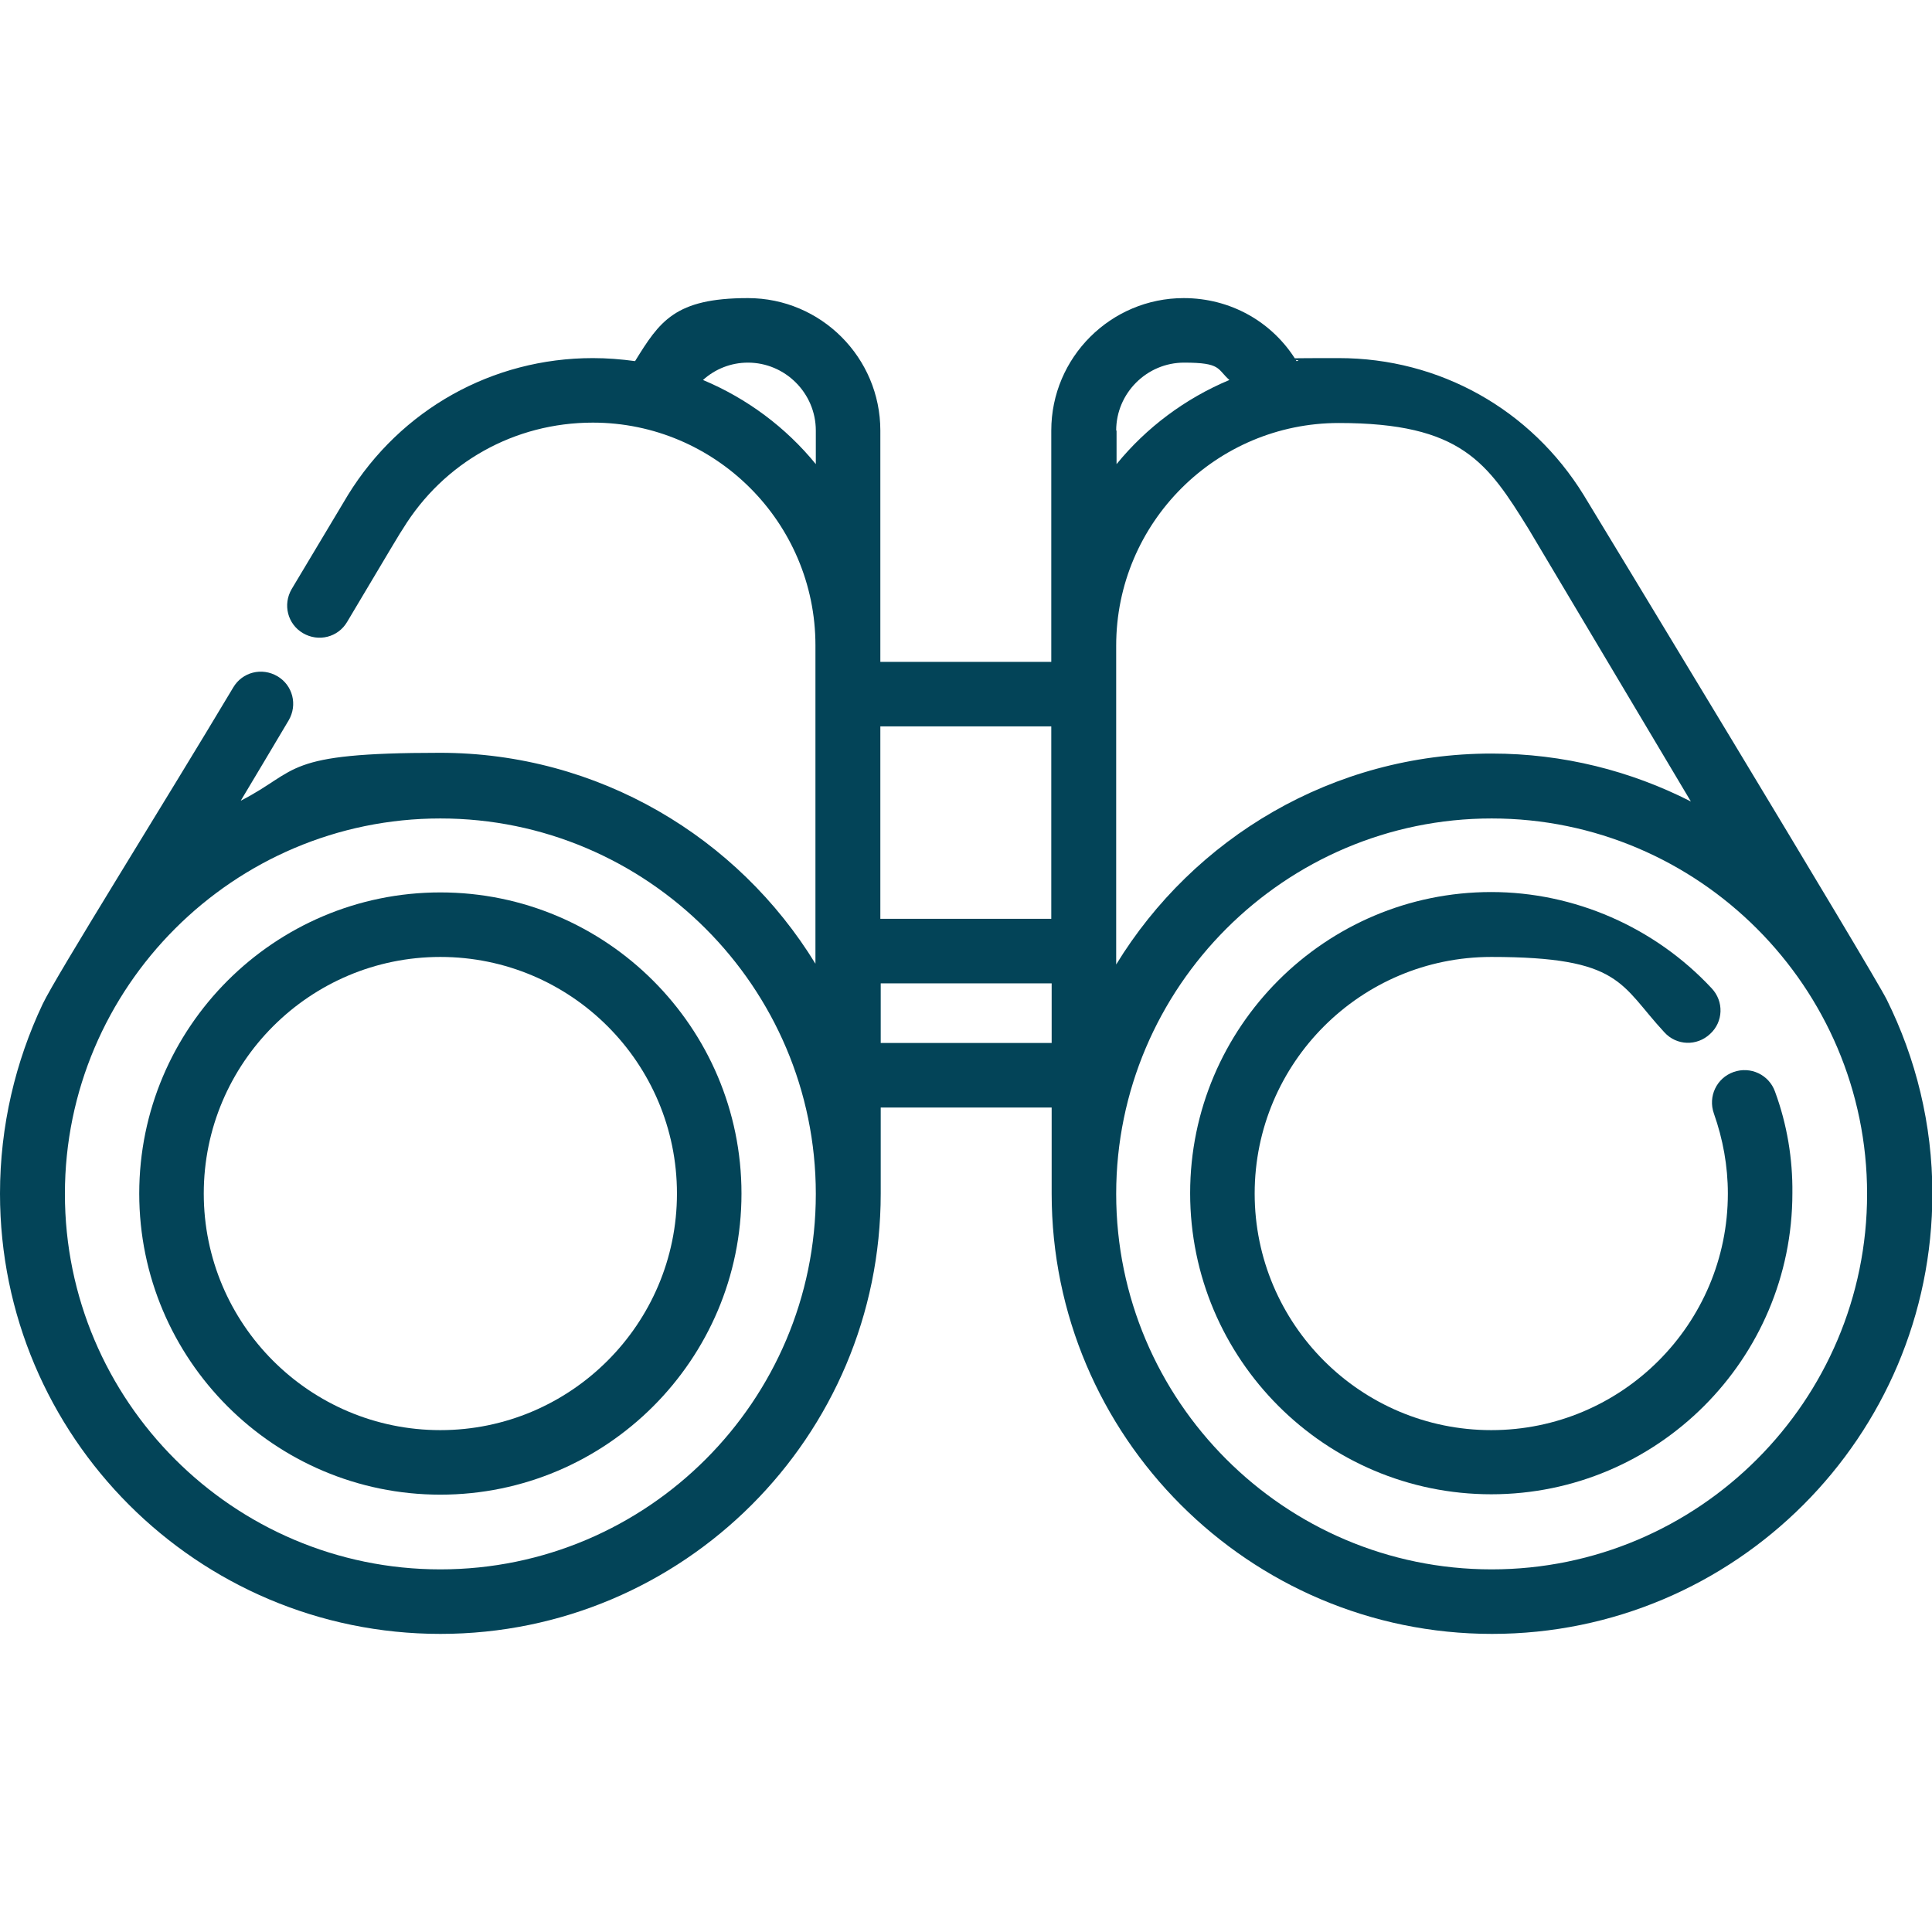
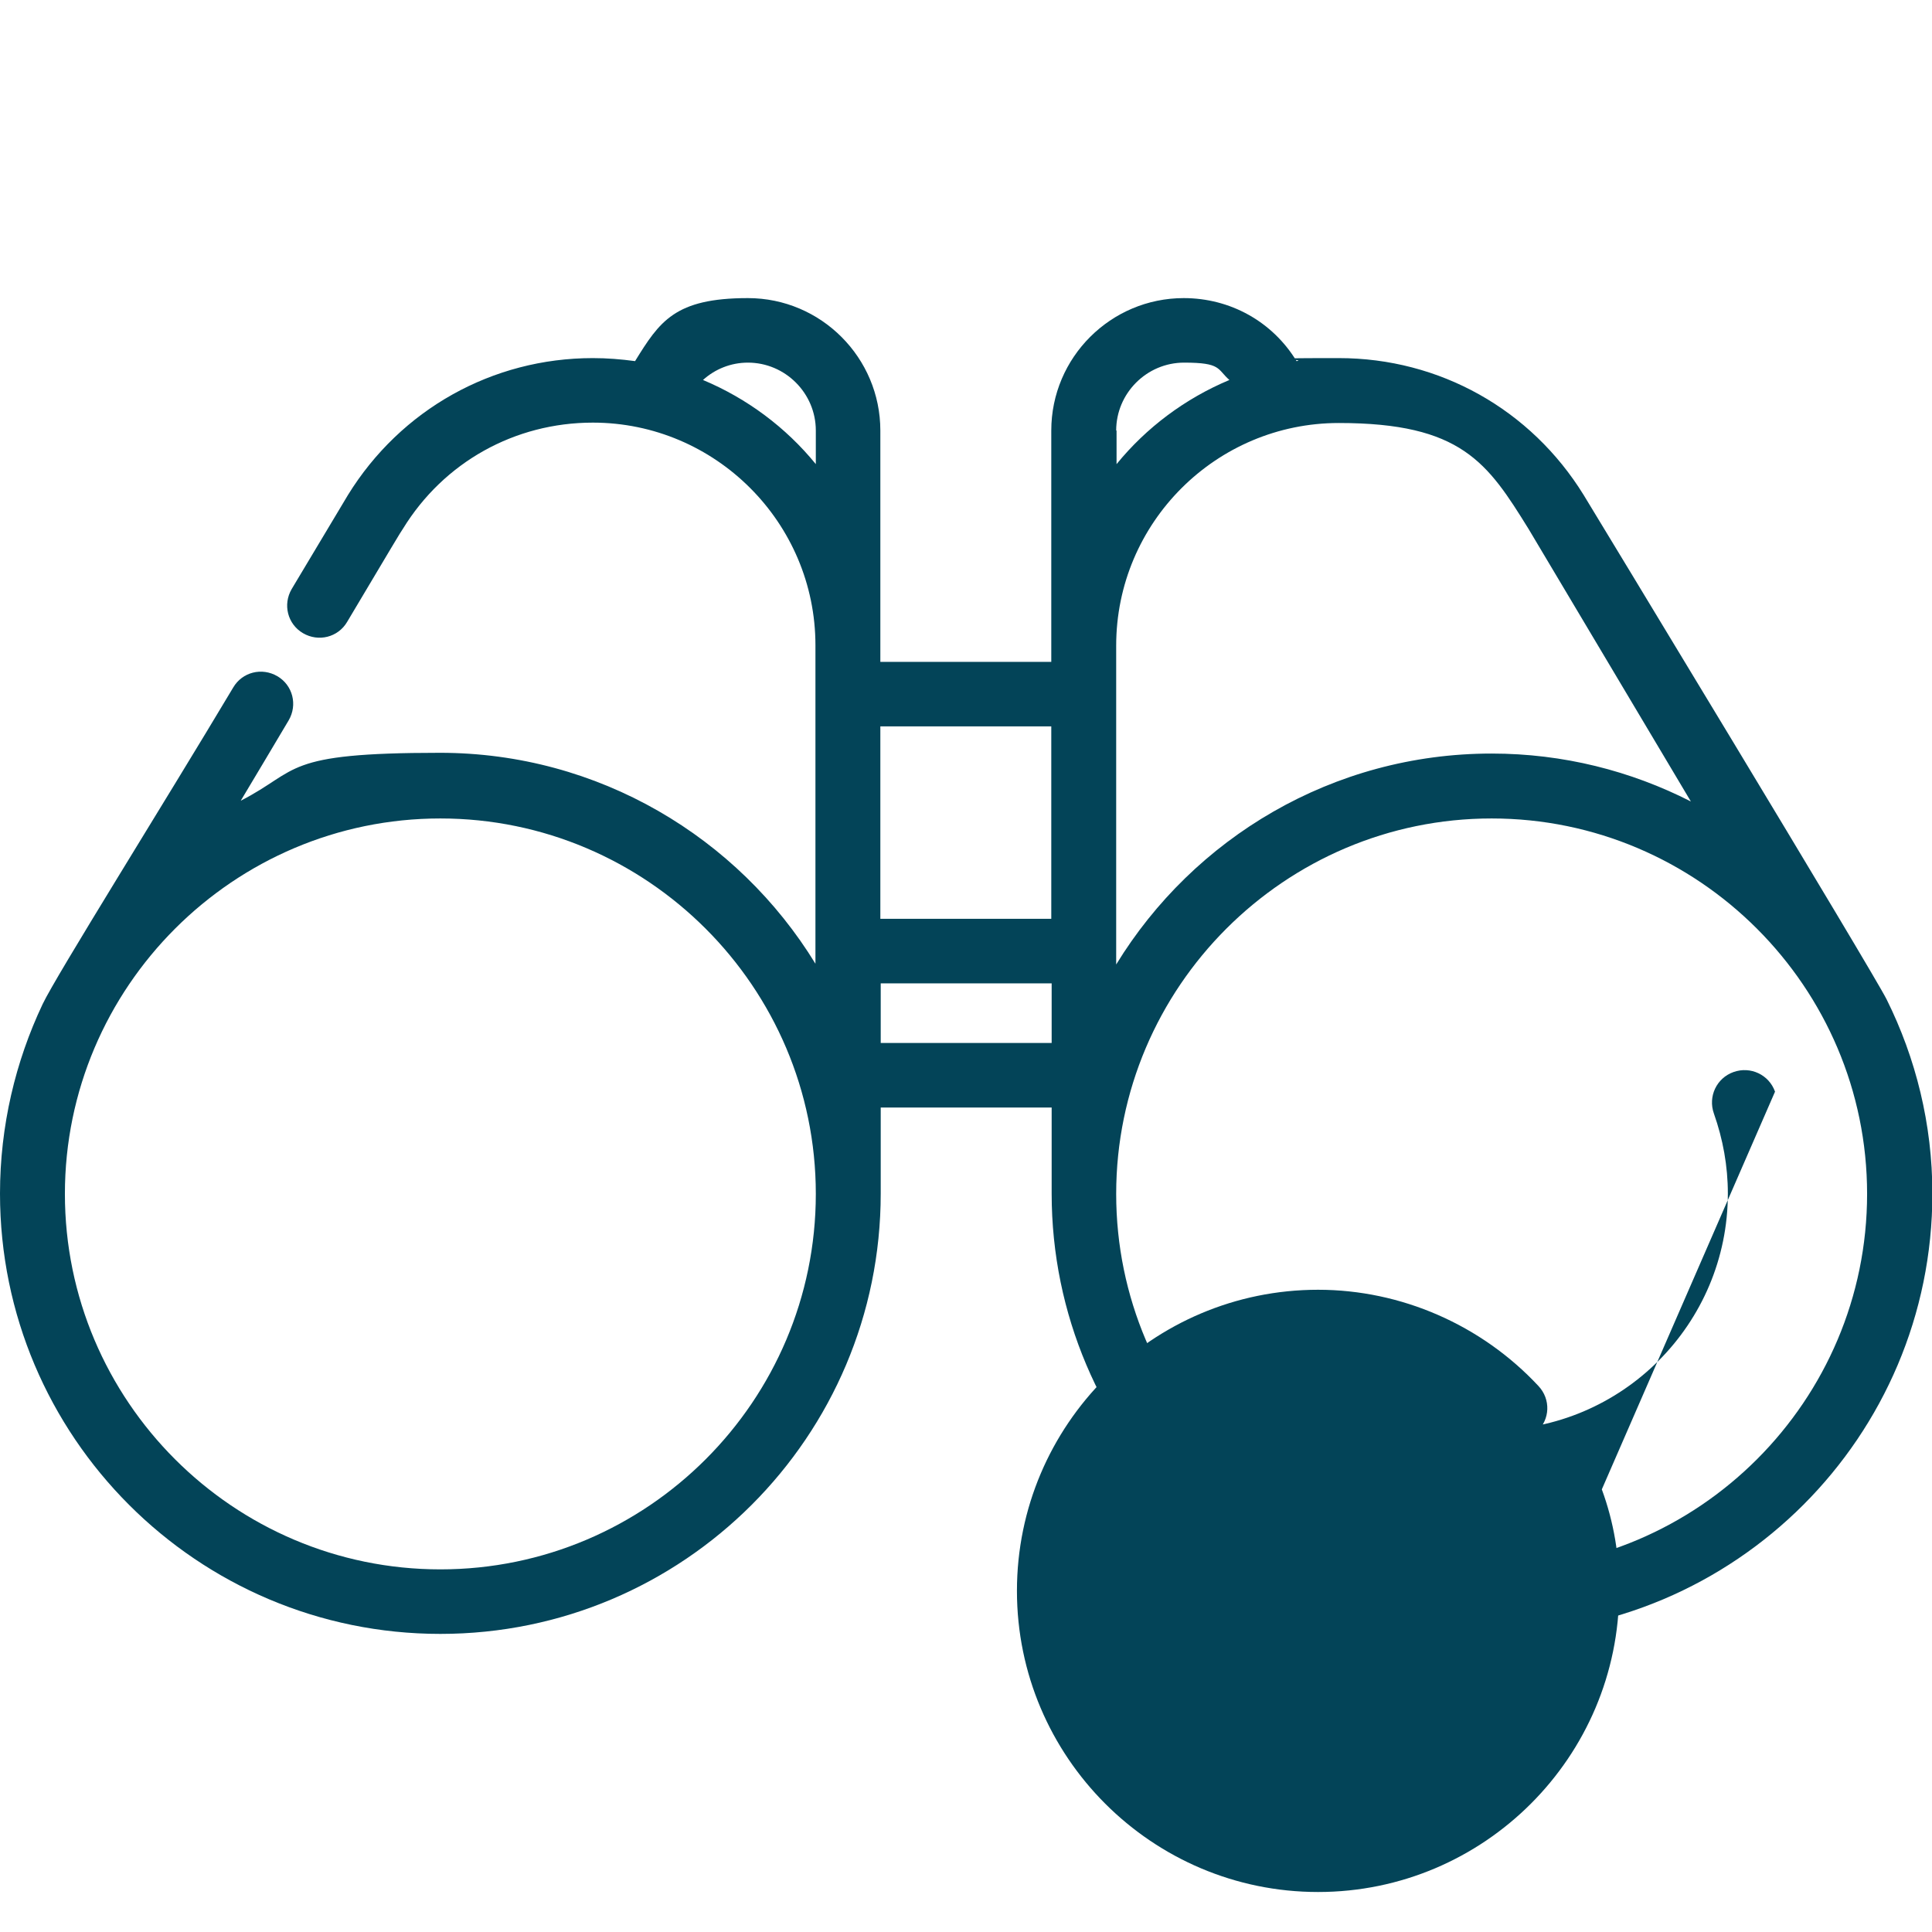
<svg xmlns="http://www.w3.org/2000/svg" id="Layer_1" data-name="Layer 1" viewBox="0 0 512 512">
  <defs>
    <style>      .cls-1 {        fill: #034458;        stroke-width: 0px;      }    </style>
  </defs>
  <path class="cls-1" d="M500,264.9c-3.5-7.1-78.4-130.6-80.3-133.7-14-22.7-38.2-36.3-64.9-36.3s-7.5.3-11.2.8h0c-6.4-10.5-17.6-16.7-29.9-16.7-19.3,0-35.1,15.7-35.1,35.1v61.3h-45.3v-61.3c0-19.3-15.7-35.1-35.1-35.1s-23.4,6.2-29.9,16.7c-3.7-.5-7.4-.8-11.2-.8-26.6,0-50.9,13.6-64.9,36.3-.2.3-.8,1.3-14.9,24.9-2.4,4.1-1.1,9.3,3,11.7s9.3,1.1,11.7-3c11.6-19.5,14.4-24.2,14.8-24.7,10.8-17.6,29.6-28.1,50.3-28.1,32.5,0,59,26.5,59,59h0v84.4c-20.5-33.5-57.5-55.9-99.5-55.9s-37,4.6-52.8,12.7c4.1-6.8,8.4-14.1,12.7-21.3,2.4-4.1,1.1-9.3-3-11.7s-9.3-1.1-11.7,3c-18.2,30.5-46.9,76.3-50.5,83.9-7.2,15.2-11.3,32.3-11.3,50.2,0,64.4,52.3,116.7,116.7,116.7s116.7-52.3,116.7-116.7v-22.8h45.3v22.8c0,64.3,52.3,116.7,116.7,116.7s116.7-52.3,116.7-116.7c0-18.4-4.4-35.9-12.1-51.4ZM216.2,123c-7.9-9.7-18.2-17.4-29.9-22.3,3.2-2.9,7.4-4.6,11.9-4.6,9.9,0,18,8.1,18,18v8.9h0ZM116.7,415.9c-54.9,0-99.5-44.7-99.5-99.5s44.7-99.5,99.5-99.5,99.5,44.7,99.5,99.5-44.6,99.5-99.5,99.5ZM233.3,243.5v-51h45.3v51h-45.3ZM278.7,276.4h-45.3v-15.8h45.3v15.8ZM295.8,114.1c0-9.9,8.1-18,18-18s8.7,1.7,12,4.6c-11.7,4.9-22,12.6-29.9,22.3v-8.9h-.1ZM295.8,171.1h0c0-32.6,26.5-59,59-59s39.4,10.5,50.3,28.1c1,1.7,22.4,37.6,43,72.2-15.9-8.1-33.8-12.7-52.8-12.7-42.1,0-79,22.4-99.5,55.9v-84.5h0ZM395.3,415.9c-54.9,0-99.5-44.7-99.5-99.5s44.7-99.5,99.5-99.5,99.5,44.7,99.5,99.5-44.6,99.5-99.5,99.5Z" />
-   <path class="cls-1" d="M470.4,289.3c-1.6-4.5-6.5-6.8-11-5.2-4.5,1.6-6.8,6.5-5.2,11,2.4,6.8,3.7,13.9,3.7,21.2,0,34.6-28.1,62.7-62.7,62.7s-62.7-28.1-62.7-62.7,28.1-62.7,62.7-62.7,34.1,7.3,45.9,20c3.2,3.5,8.6,3.7,12.1.4,3.5-3.2,3.7-8.6.4-12.1-15.1-16.2-36.4-25.5-58.4-25.5-44,0-79.8,35.8-79.8,79.8s35.8,79.8,79.8,79.8,79.8-35.8,79.8-79.8c.1-9.1-1.4-18.2-4.6-26.9Z" />
-   <path class="cls-1" d="M116.7,236.5c-44,0-79.8,35.8-79.8,79.8s35.8,79.8,79.8,79.8,79.8-35.8,79.8-79.8-35.8-79.8-79.8-79.8ZM116.7,379c-34.6,0-62.7-28.1-62.7-62.7s28.1-62.7,62.7-62.7,62.7,28.1,62.7,62.7-28.2,62.7-62.7,62.7Z" />
+   <path class="cls-1" d="M470.4,289.3c-1.6-4.5-6.5-6.8-11-5.2-4.5,1.6-6.8,6.5-5.2,11,2.4,6.8,3.7,13.9,3.7,21.2,0,34.6-28.1,62.7-62.7,62.7c3.2,3.5,8.6,3.7,12.1.4,3.5-3.2,3.7-8.6.4-12.1-15.1-16.2-36.4-25.5-58.4-25.5-44,0-79.8,35.8-79.8,79.8s35.8,79.8,79.8,79.8,79.8-35.8,79.8-79.8c.1-9.1-1.4-18.2-4.6-26.9Z" />
</svg>